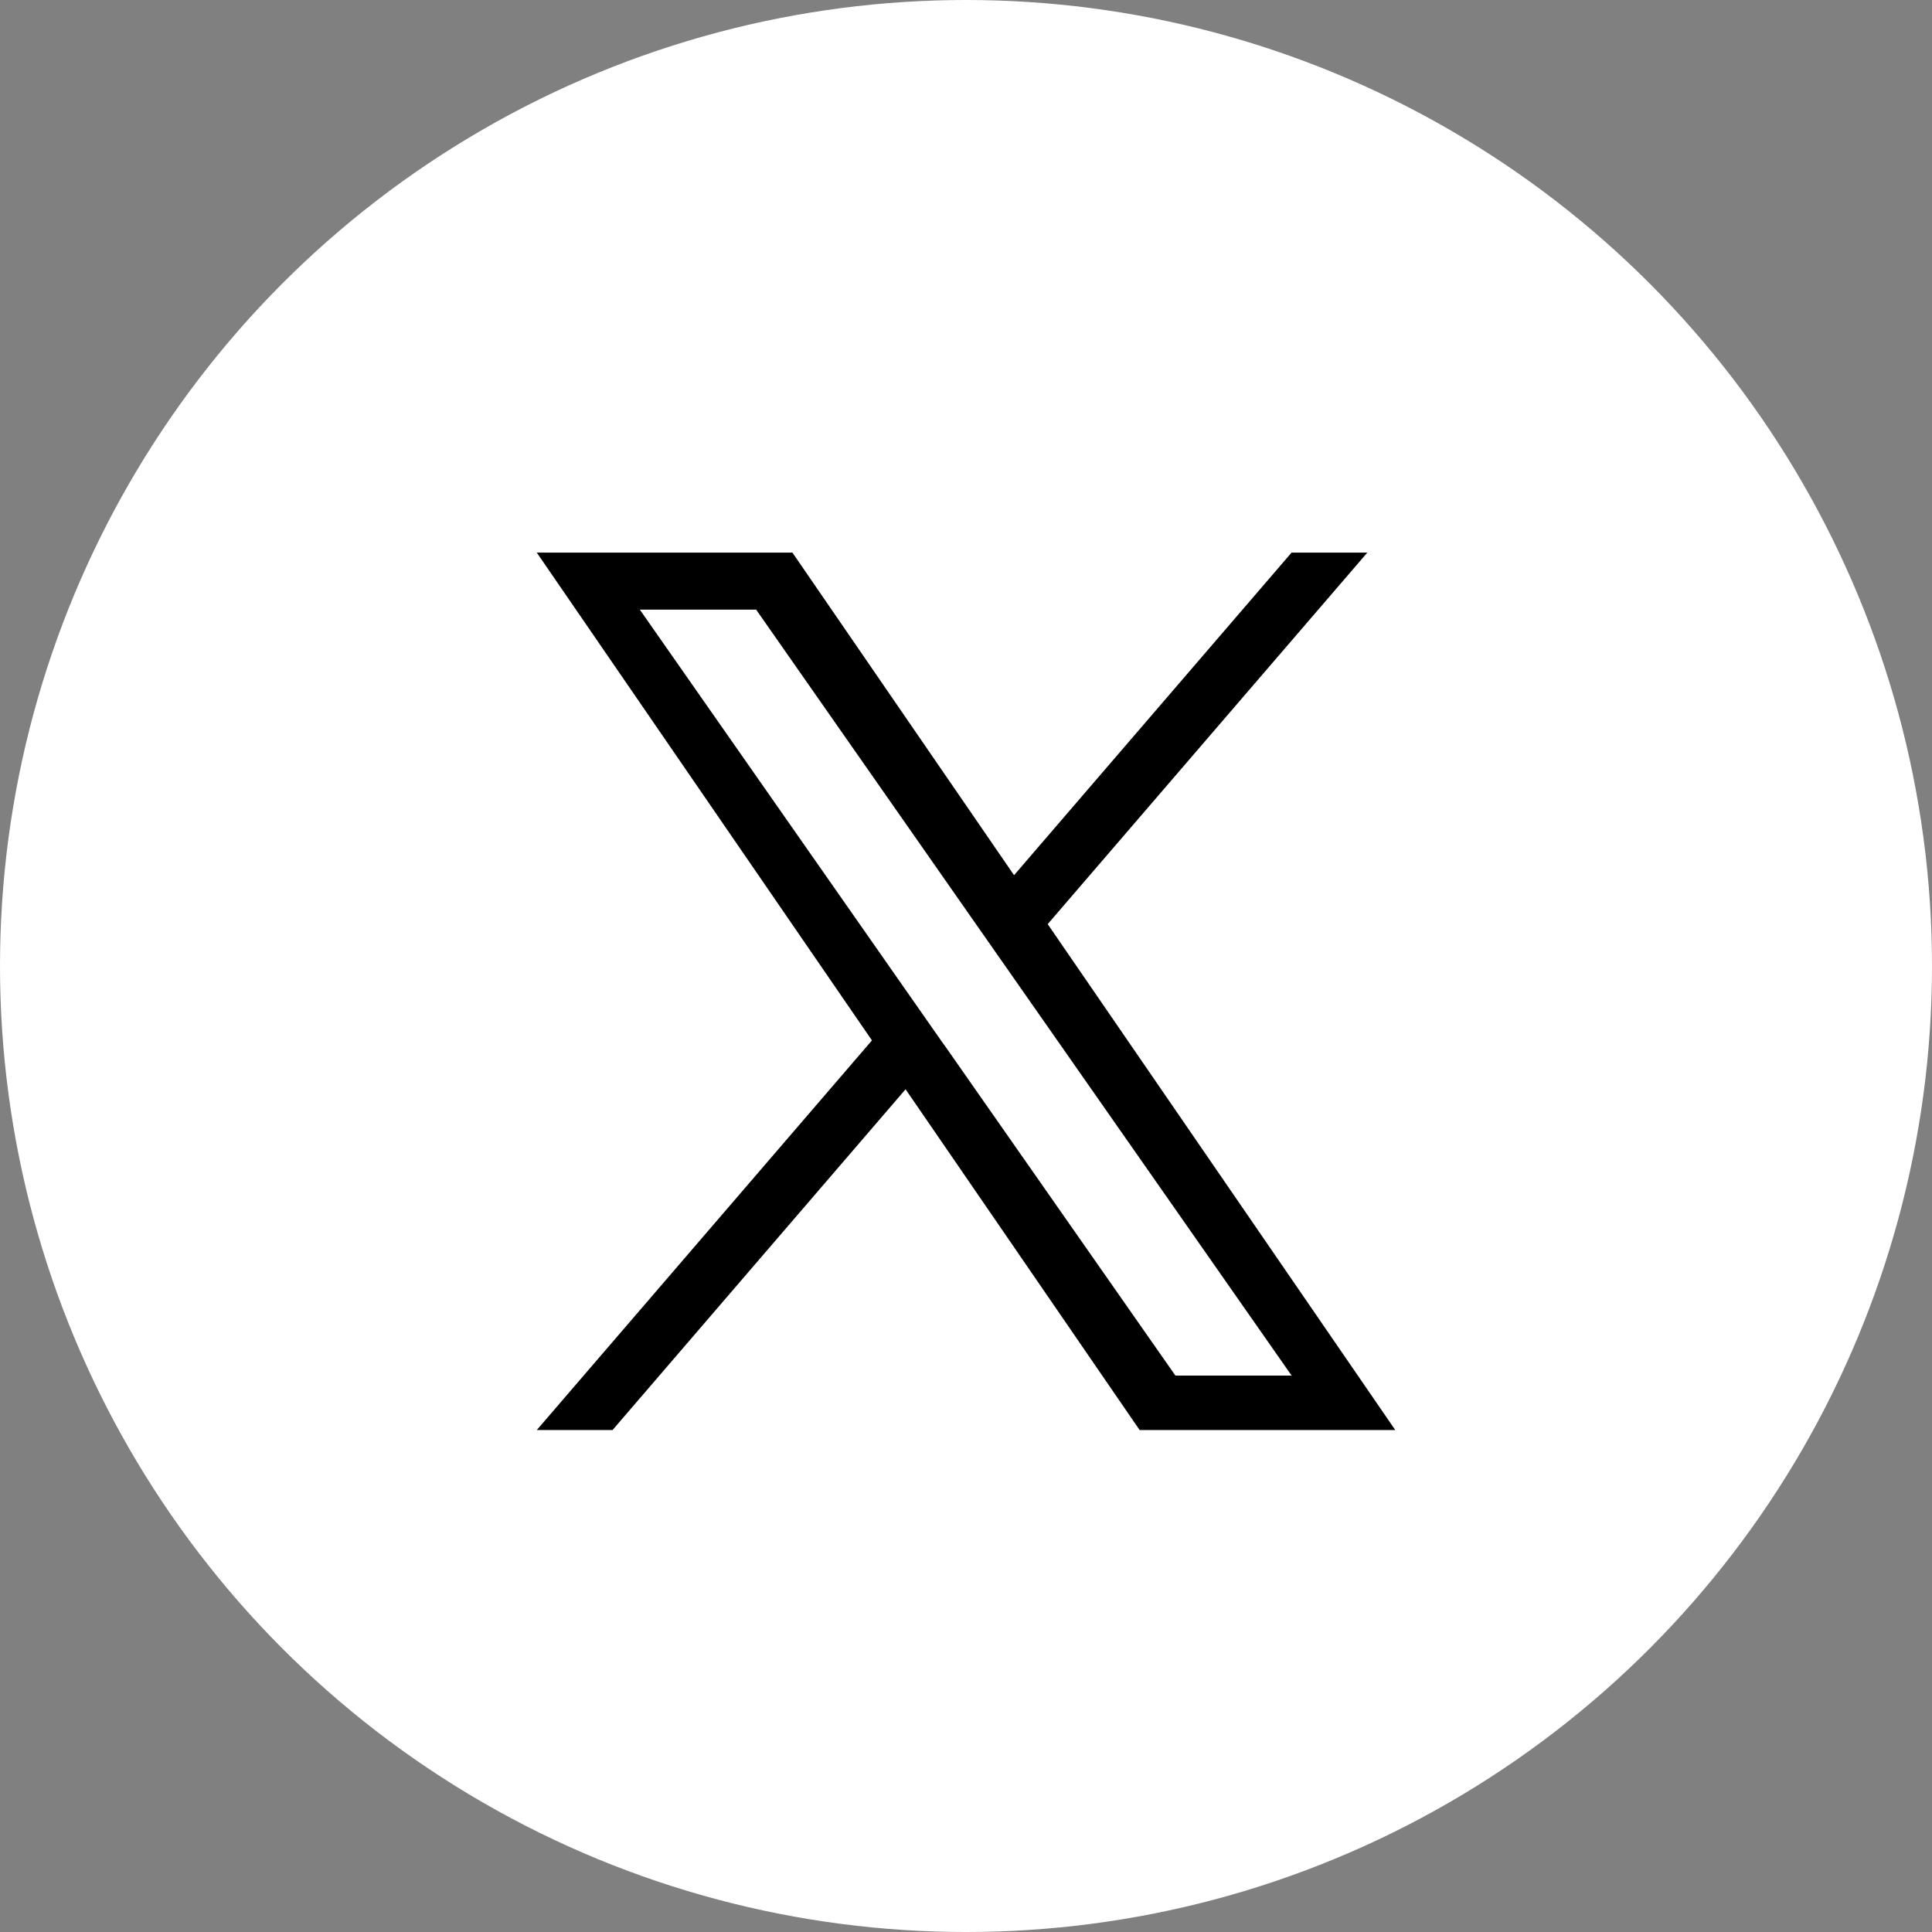
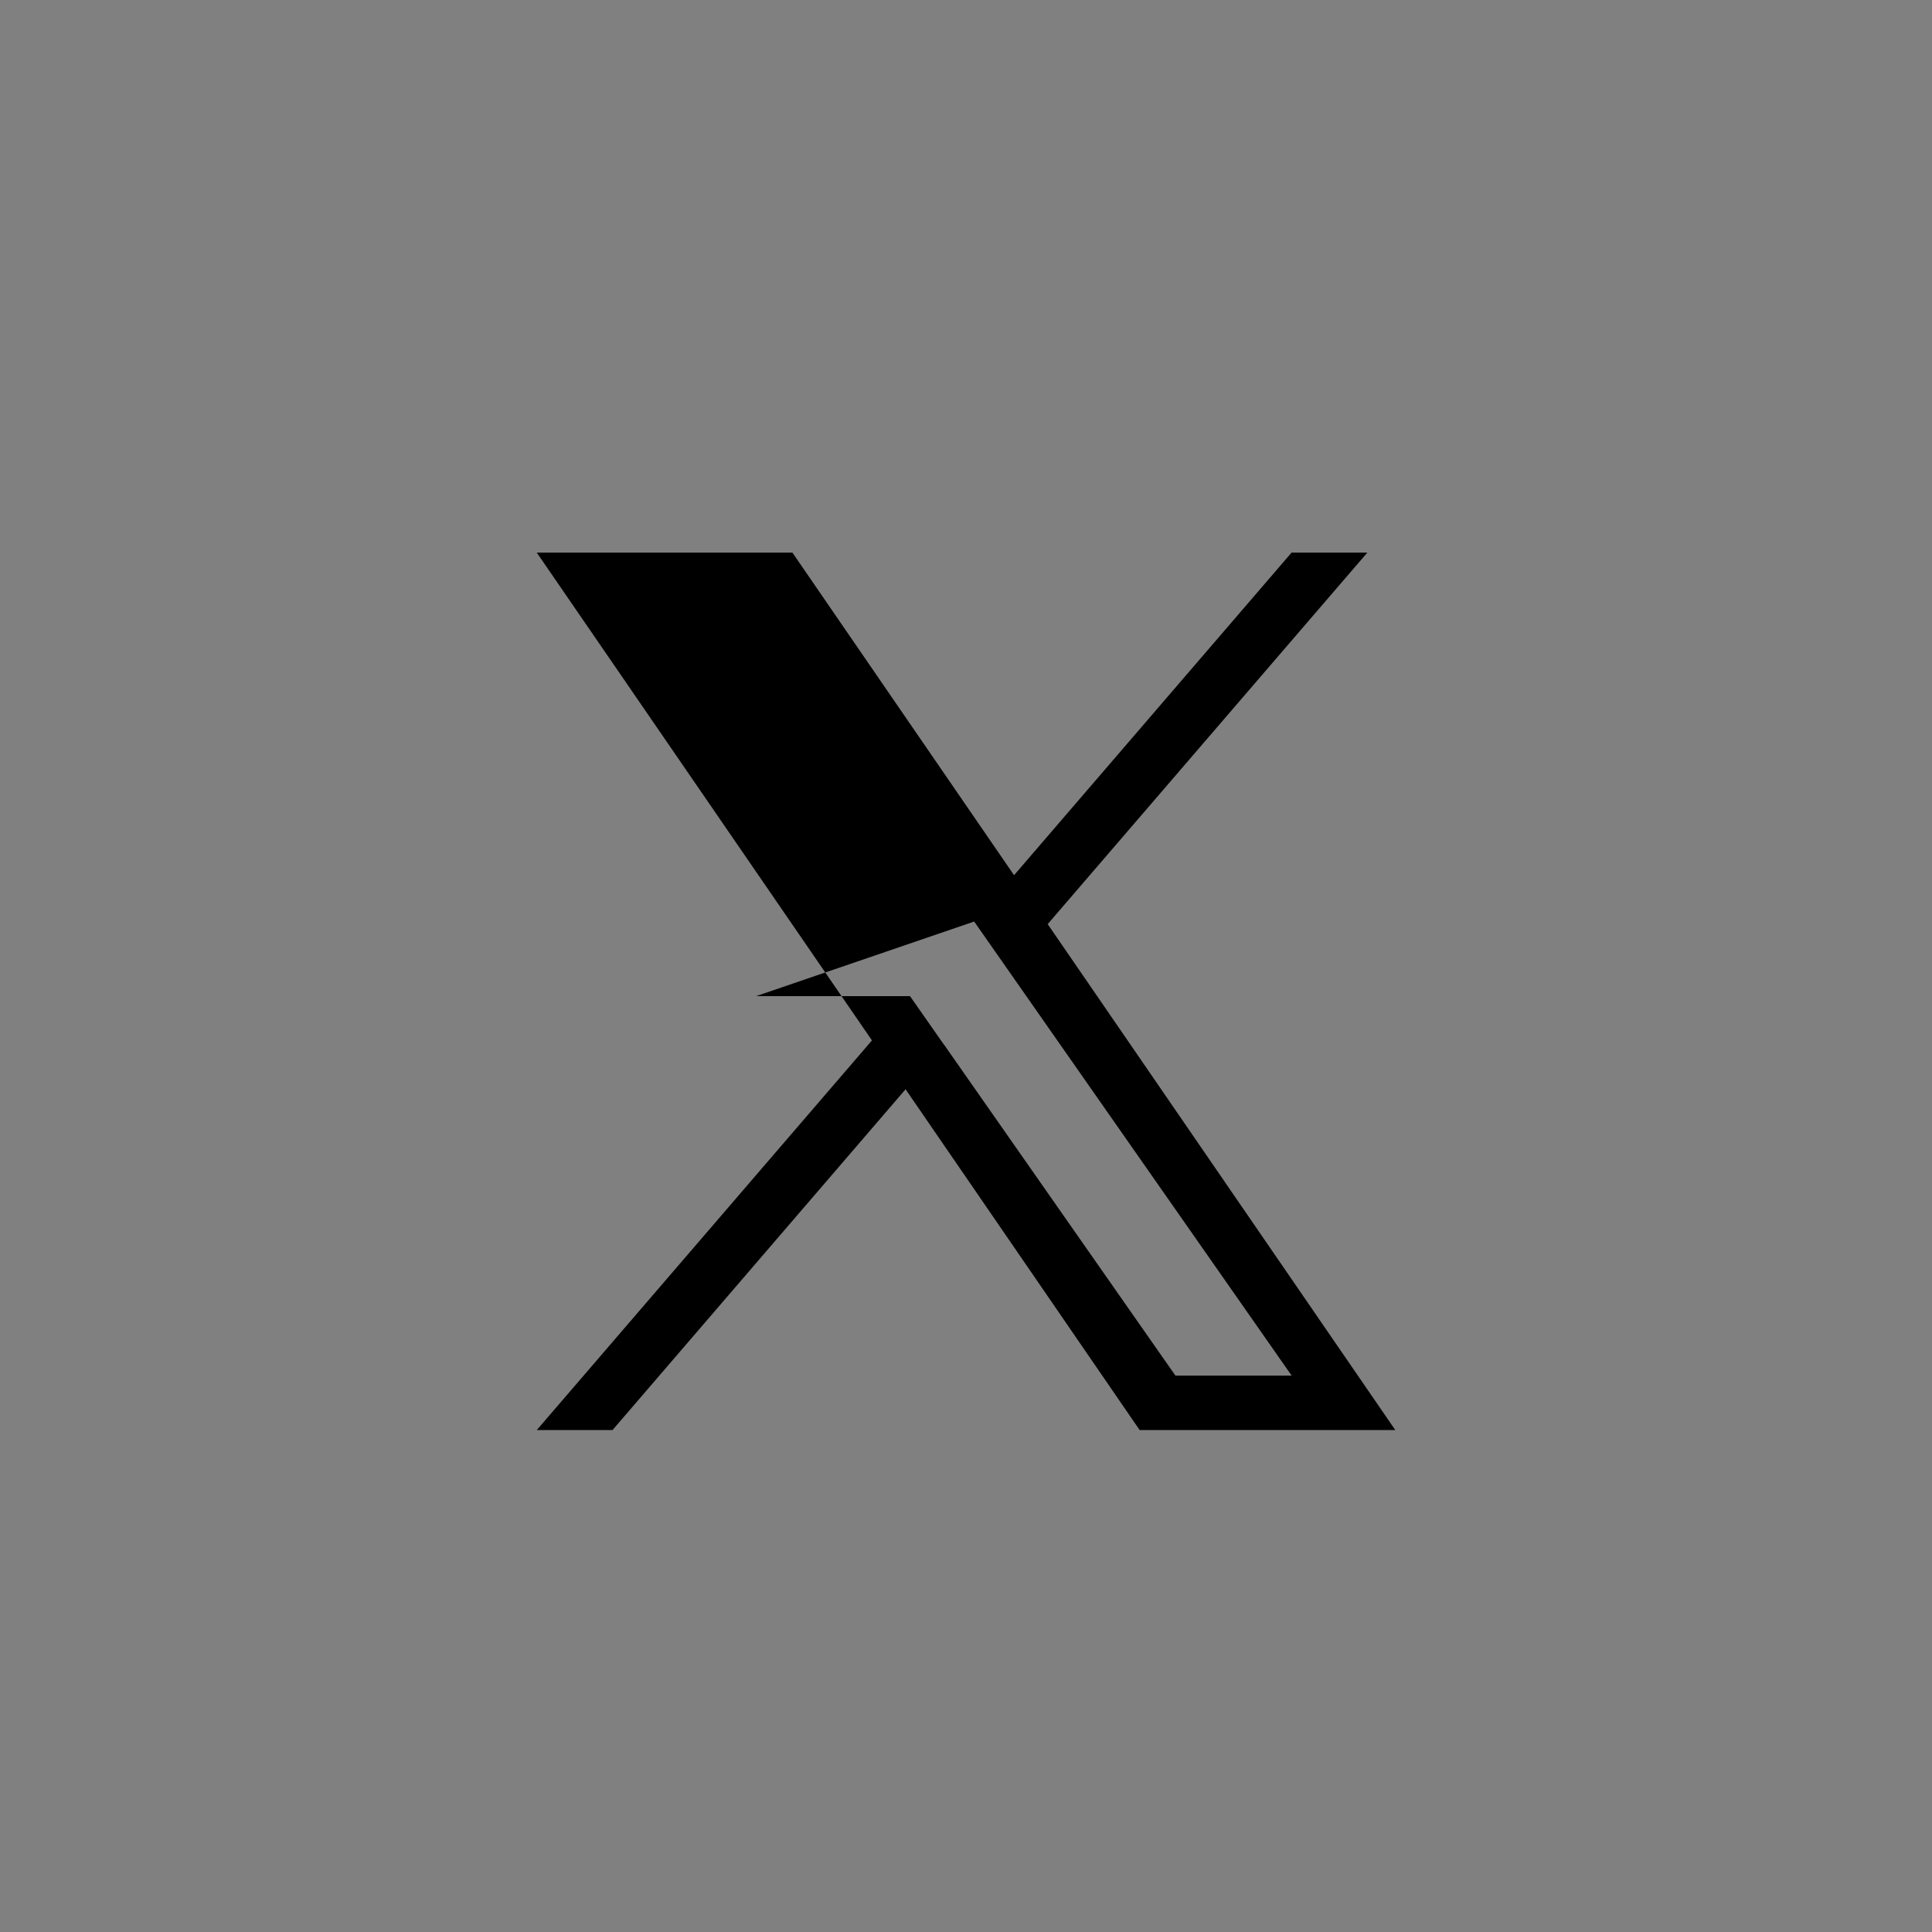
<svg xmlns="http://www.w3.org/2000/svg" width="72" height="72" viewBox="0 0 72 72">
  <rect x="0" y="0" width="72" height="72" fill="#808080" stroke="none" />
  <g id="グループ_591" data-name="グループ 591" transform="translate(-519 -6850)">
-     <circle id="楕円形_11" data-name="楕円形 11" cx="36" cy="36" r="36" transform="translate(519 6850)" fill="#fff" />
-     <path id="logo" d="M19.041,13.845,30.952,0H28.129L17.787,12.022,9.527,0H0L12.491,18.179,0,32.7H2.823L13.744,20l8.723,12.7h9.527L19.04,13.845Zm-3.866,4.494-1.266-1.81L3.84,2.125H8.175L16.3,13.749l1.266,1.81L28.131,30.67H23.8l-8.62-12.33Z" transform="translate(539.004 6870.594)" />
+     <path id="logo" d="M19.041,13.845,30.952,0H28.129L17.787,12.022,9.527,0H0L12.491,18.179,0,32.7H2.823L13.744,20l8.723,12.7h9.527L19.04,13.845Zm-3.866,4.494-1.266-1.81H8.175L16.3,13.749l1.266,1.81L28.131,30.67H23.8l-8.62-12.33Z" transform="translate(539.004 6870.594)" />
  </g>
</svg>